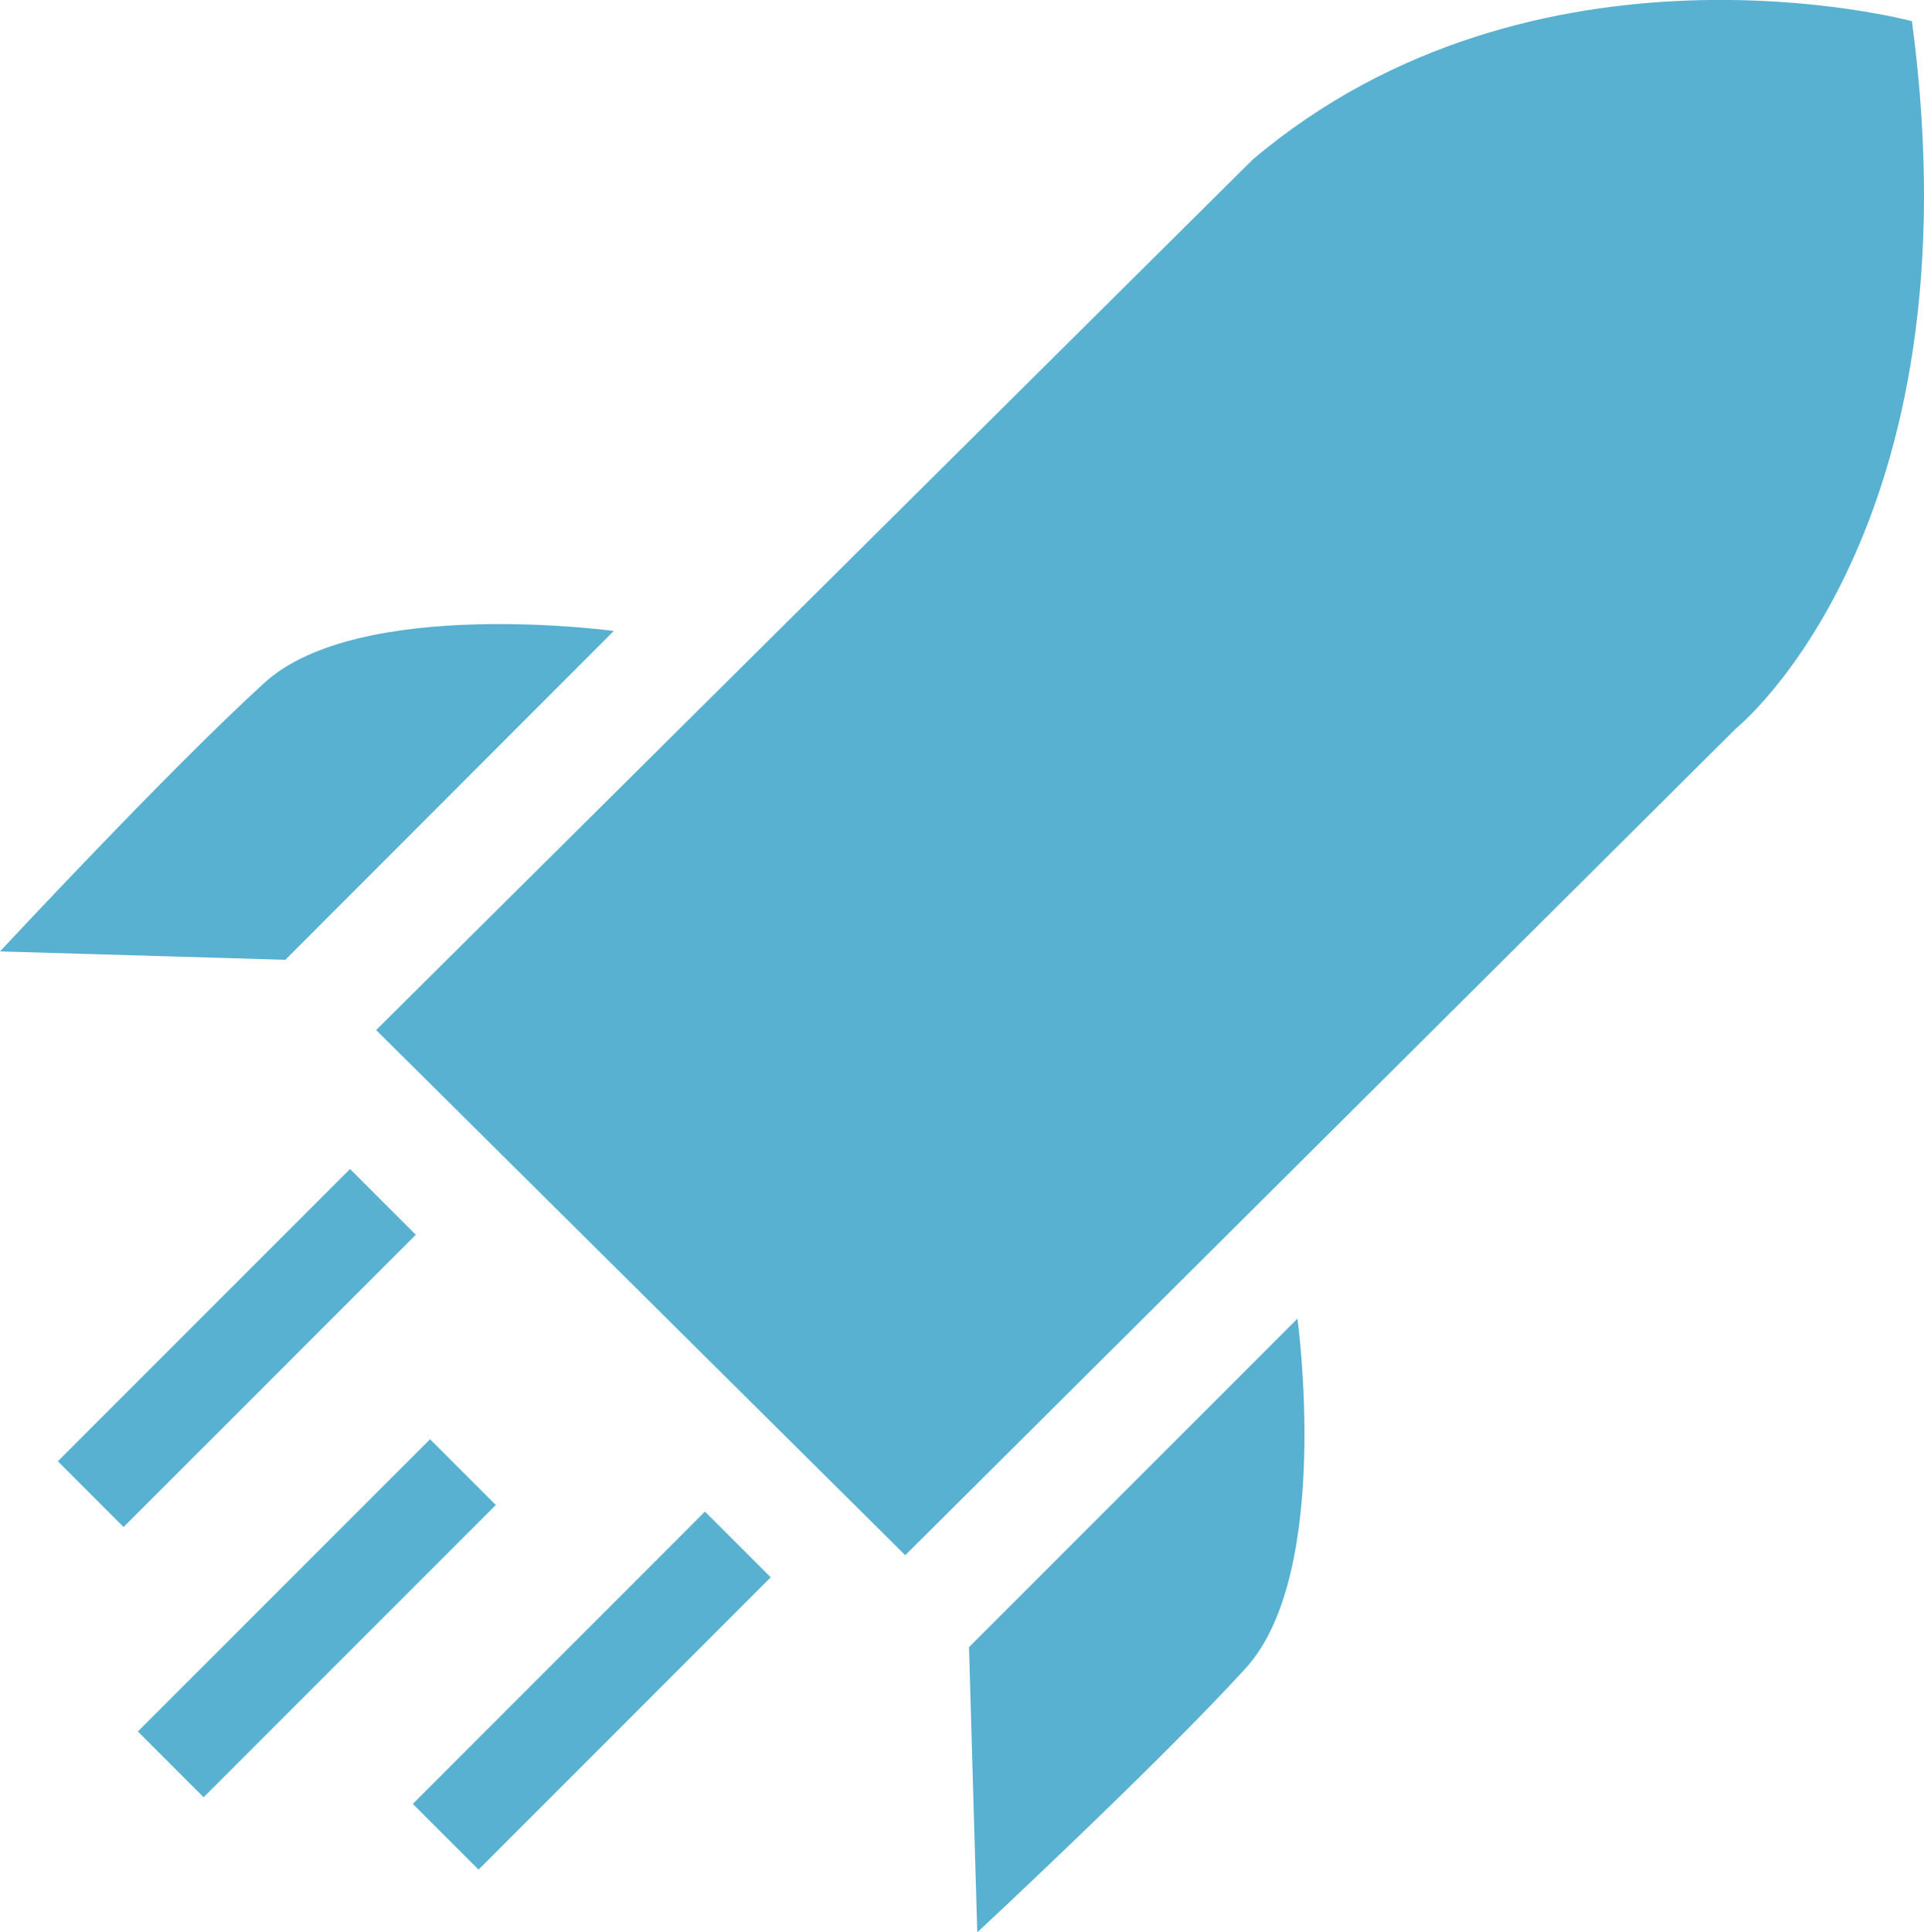
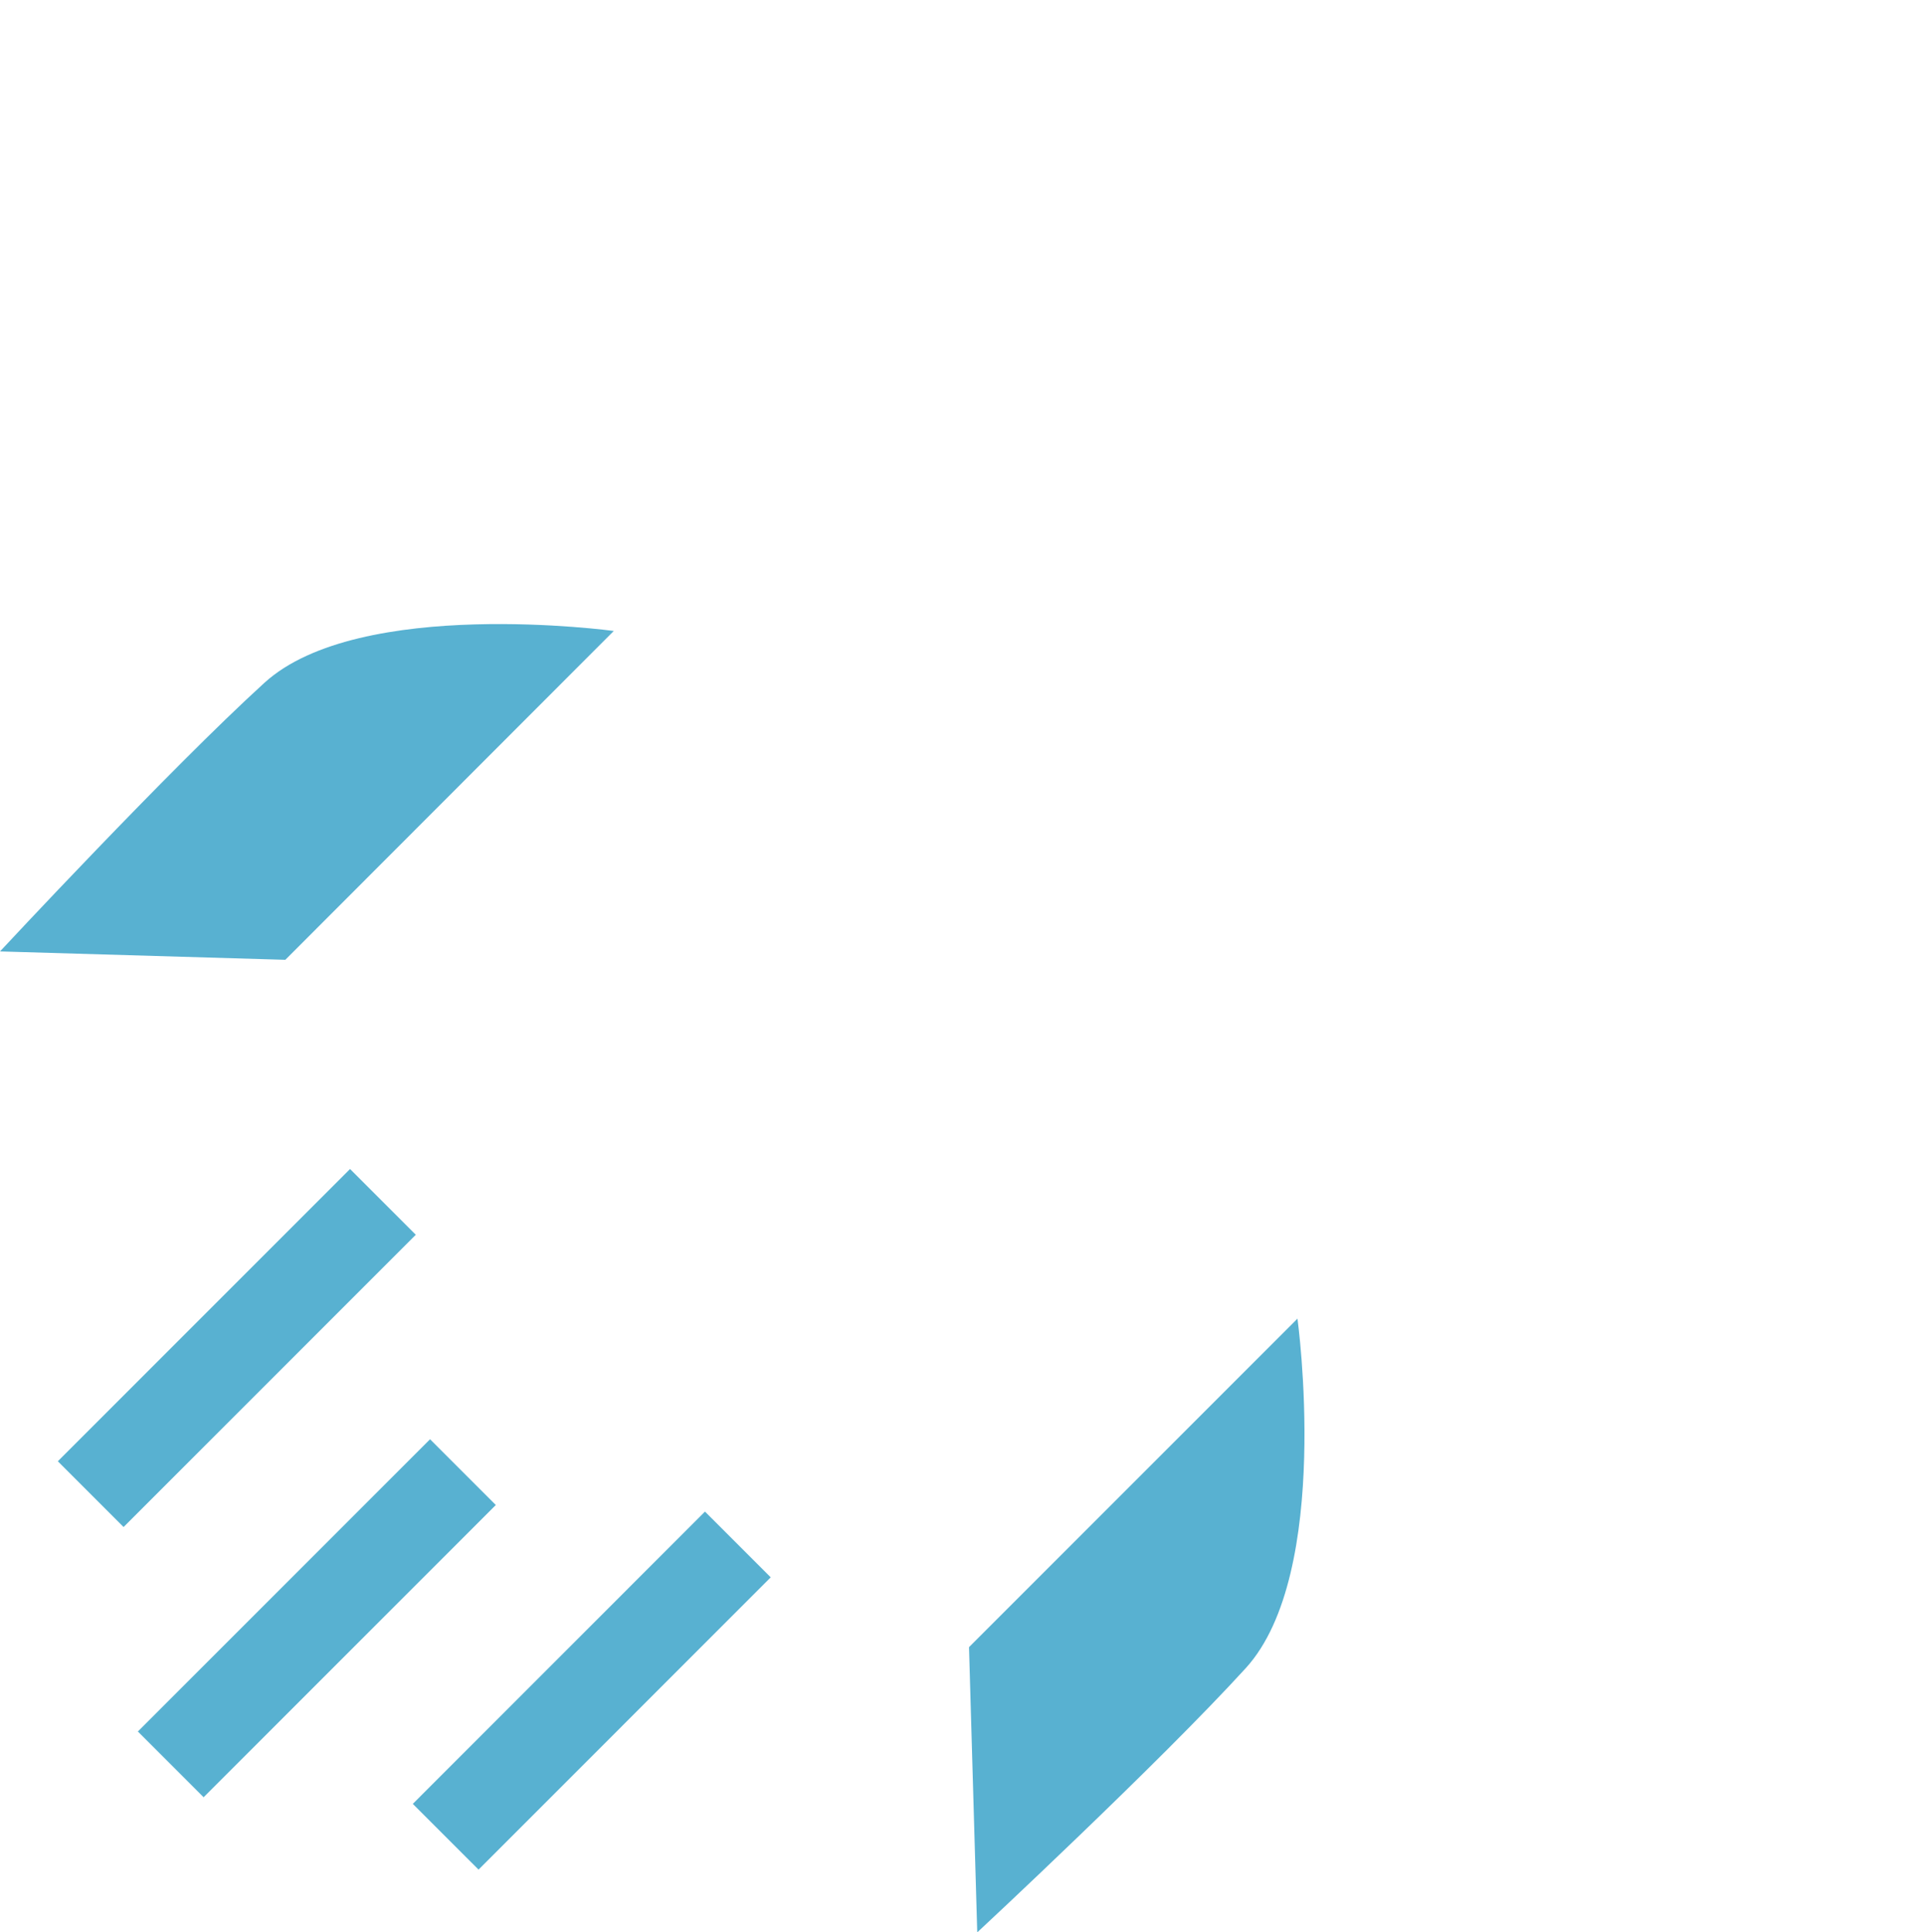
<svg xmlns="http://www.w3.org/2000/svg" width="49.791" height="50" viewBox="0 0 49.791 50">
  <g id="mission" transform="translate(-32.037 -205.159)">
    <g id="Group_682" data-name="Group 682" transform="translate(32.037 205.159)">
      <path id="Path_2973" data-name="Path 2973" d="M32.037,217.506l7.384.217,8.5-8.509s-6.58-.9-9.042,1.342S32.037,217.506,32.037,217.506Z" transform="translate(-32.037 -192.888)" fill="#58b1d1" fill-rule="evenodd" />
      <path id="Path_2974" data-name="Path 2974" d="M38.268,229.231l-.213-7.38,8.5-8.5s.908,6.58-1.338,9.043S38.268,229.231,38.268,229.231Z" transform="translate(-12.978 -179.231)" fill="#58b1d1" fill-rule="evenodd" />
      <rect id="Rectangle_269" data-name="Rectangle 269" width="10.694" height="2.406" transform="translate(1.497 37.81) rotate(-45)" fill="#58b1d1" />
      <rect id="Rectangle_270" data-name="Rectangle 270" width="10.694" height="2.406" transform="translate(10.683 46.675) rotate(-45.007)" fill="#58b1d1" />
      <rect id="Rectangle_271" data-name="Rectangle 271" width="10.694" height="2.406" transform="translate(3.568 44.802) rotate(-45)" fill="#58b1d1" />
-       <path id="Path_2975" data-name="Path 2975" d="M34.373,231.811,48.066,245.4,69.572,224s6.313-5.084,4.546-18.293c0,0-9.734-2.621-17.064,3.584Z" transform="translate(-24.639 -205.159)" fill="#58b1d1" fill-rule="evenodd" />
    </g>
  </g>
</svg>